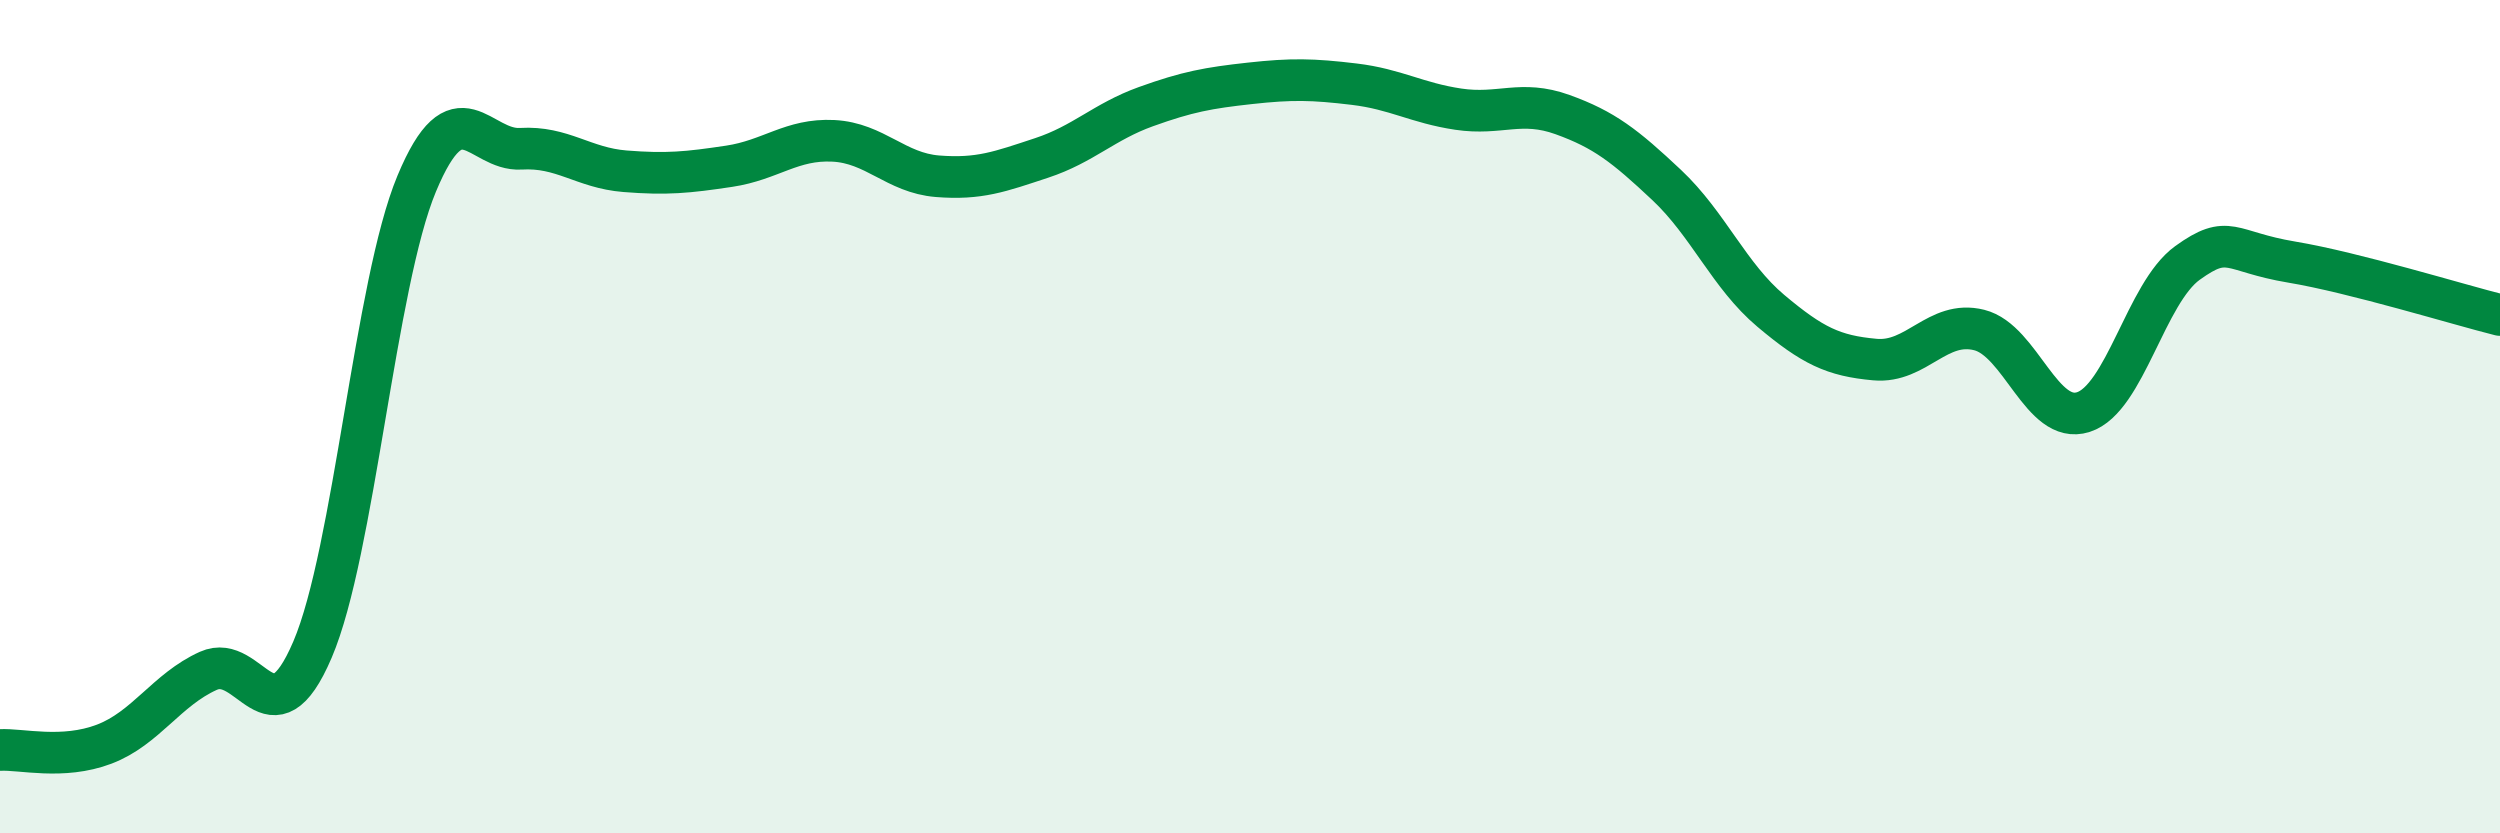
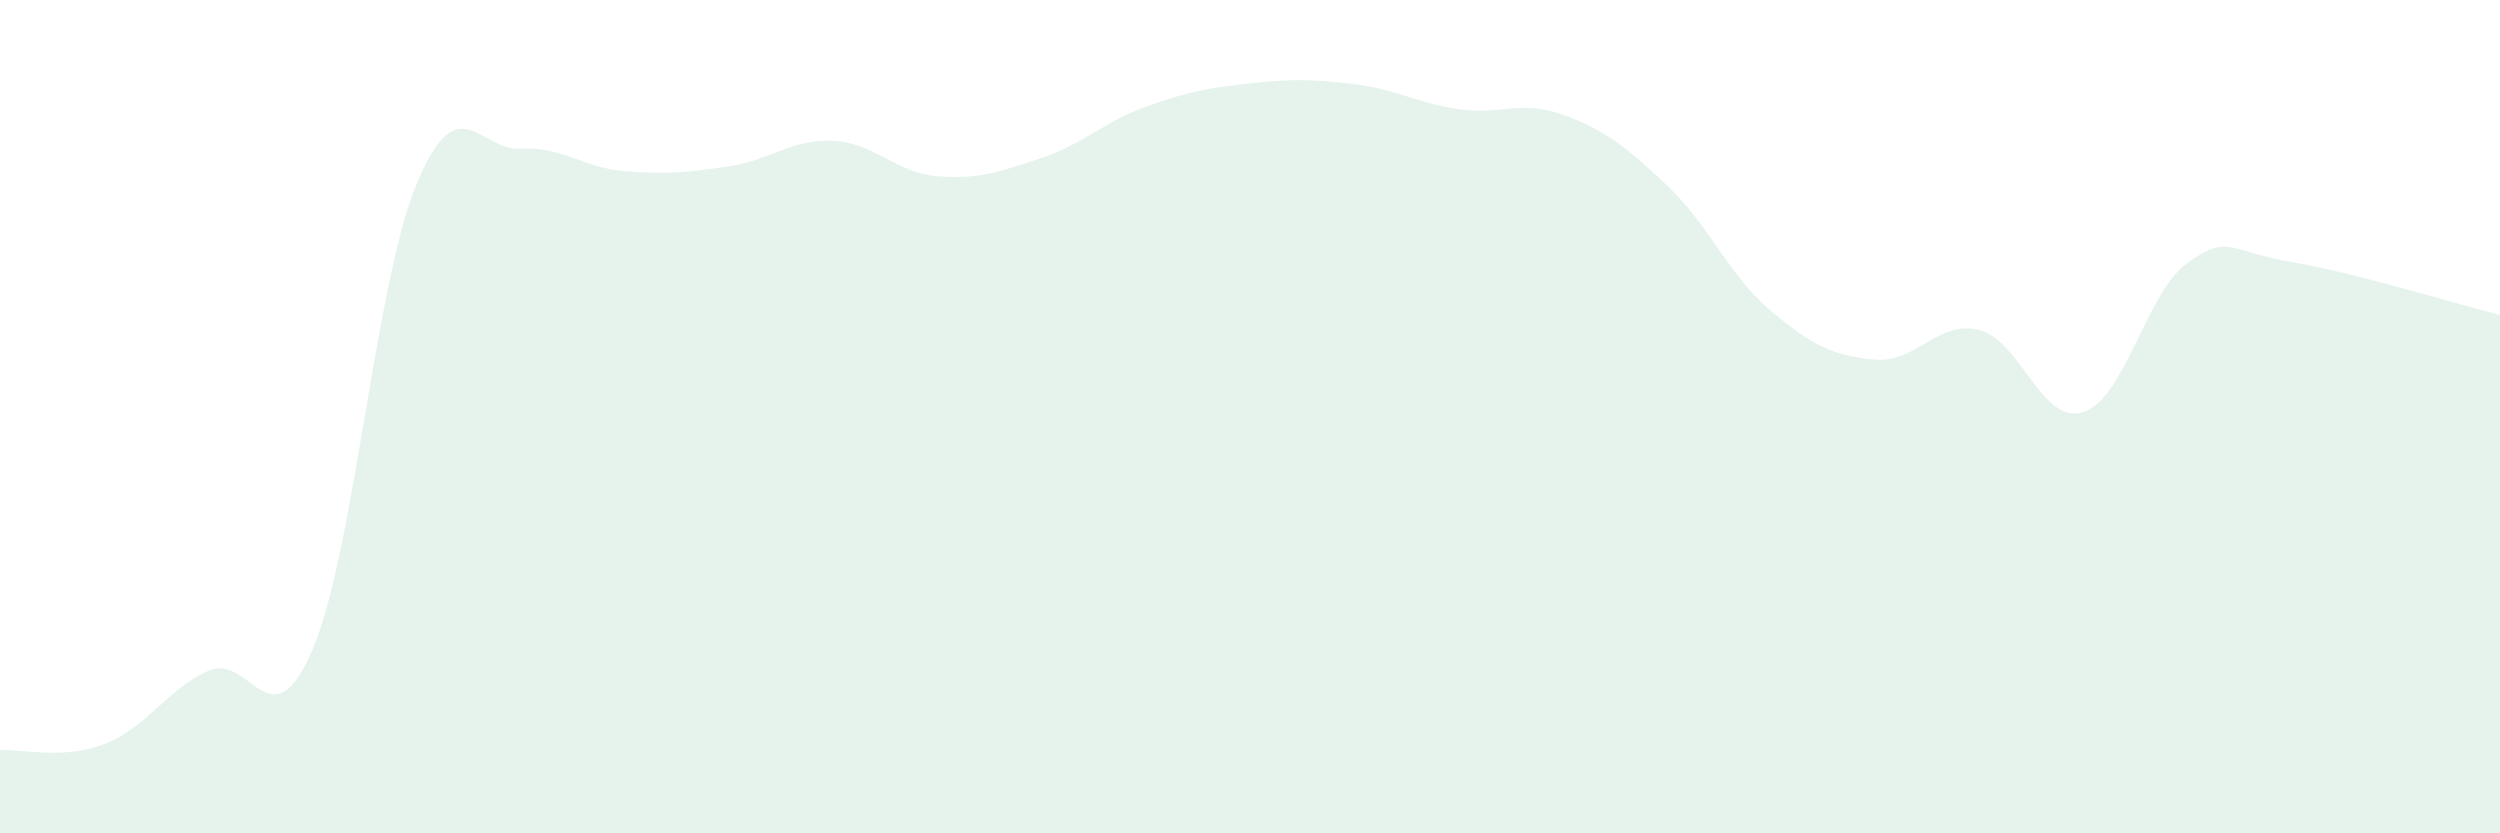
<svg xmlns="http://www.w3.org/2000/svg" width="60" height="20" viewBox="0 0 60 20">
  <path d="M 0,18 C 0.5,17.97 1.5,18.24 2.5,17.86 C 3.5,17.48 4,16.55 5,16.1 C 6,15.65 6.5,17.93 7.5,15.59 C 8.5,13.25 9,6.81 10,4.41 C 11,2.01 11.5,3.63 12.5,3.57 C 13.5,3.51 14,4.03 15,4.11 C 16,4.19 16.5,4.14 17.5,3.99 C 18.5,3.84 19,3.33 20,3.38 C 21,3.43 21.5,4.15 22.5,4.23 C 23.5,4.31 24,4.12 25,3.79 C 26,3.46 26.5,2.92 27.5,2.56 C 28.5,2.2 29,2.11 30,2 C 31,1.89 31.5,1.9 32.5,2.02 C 33.5,2.14 34,2.47 35,2.62 C 36,2.77 36.5,2.39 37.5,2.75 C 38.5,3.11 39,3.5 40,4.44 C 41,5.38 41.5,6.62 42.5,7.46 C 43.5,8.3 44,8.54 45,8.63 C 46,8.72 46.5,7.67 47.5,7.92 C 48.5,8.17 49,10.21 50,9.89 C 51,9.57 51.5,7.03 52.5,6.31 C 53.5,5.59 53.5,6.04 55,6.29 C 56.5,6.54 59,7.31 60,7.56L60 20L0 20Z" fill="#008740" opacity="0.1" stroke-linecap="round" stroke-linejoin="round" />
-   <path d="M 0,18 C 0.5,17.97 1.5,18.24 2.5,17.86 C 3.5,17.48 4,16.55 5,16.1 C 6,15.65 6.5,17.93 7.5,15.59 C 8.5,13.25 9,6.81 10,4.41 C 11,2.01 11.5,3.63 12.5,3.57 C 13.5,3.51 14,4.03 15,4.11 C 16,4.19 16.5,4.14 17.5,3.99 C 18.5,3.84 19,3.33 20,3.38 C 21,3.43 21.5,4.15 22.5,4.23 C 23.5,4.31 24,4.12 25,3.79 C 26,3.46 26.5,2.92 27.5,2.56 C 28.5,2.2 29,2.11 30,2 C 31,1.89 31.5,1.9 32.5,2.02 C 33.5,2.14 34,2.47 35,2.62 C 36,2.77 36.5,2.39 37.5,2.75 C 38.5,3.11 39,3.5 40,4.44 C 41,5.38 41.5,6.62 42.5,7.46 C 43.5,8.3 44,8.54 45,8.63 C 46,8.72 46.5,7.67 47.5,7.92 C 48.5,8.17 49,10.21 50,9.89 C 51,9.57 51.5,7.03 52.5,6.31 C 53.5,5.59 53.5,6.04 55,6.29 C 56.5,6.54 59,7.31 60,7.56" stroke="#008740" stroke-width="1" fill="none" stroke-linecap="round" stroke-linejoin="round" />
</svg>